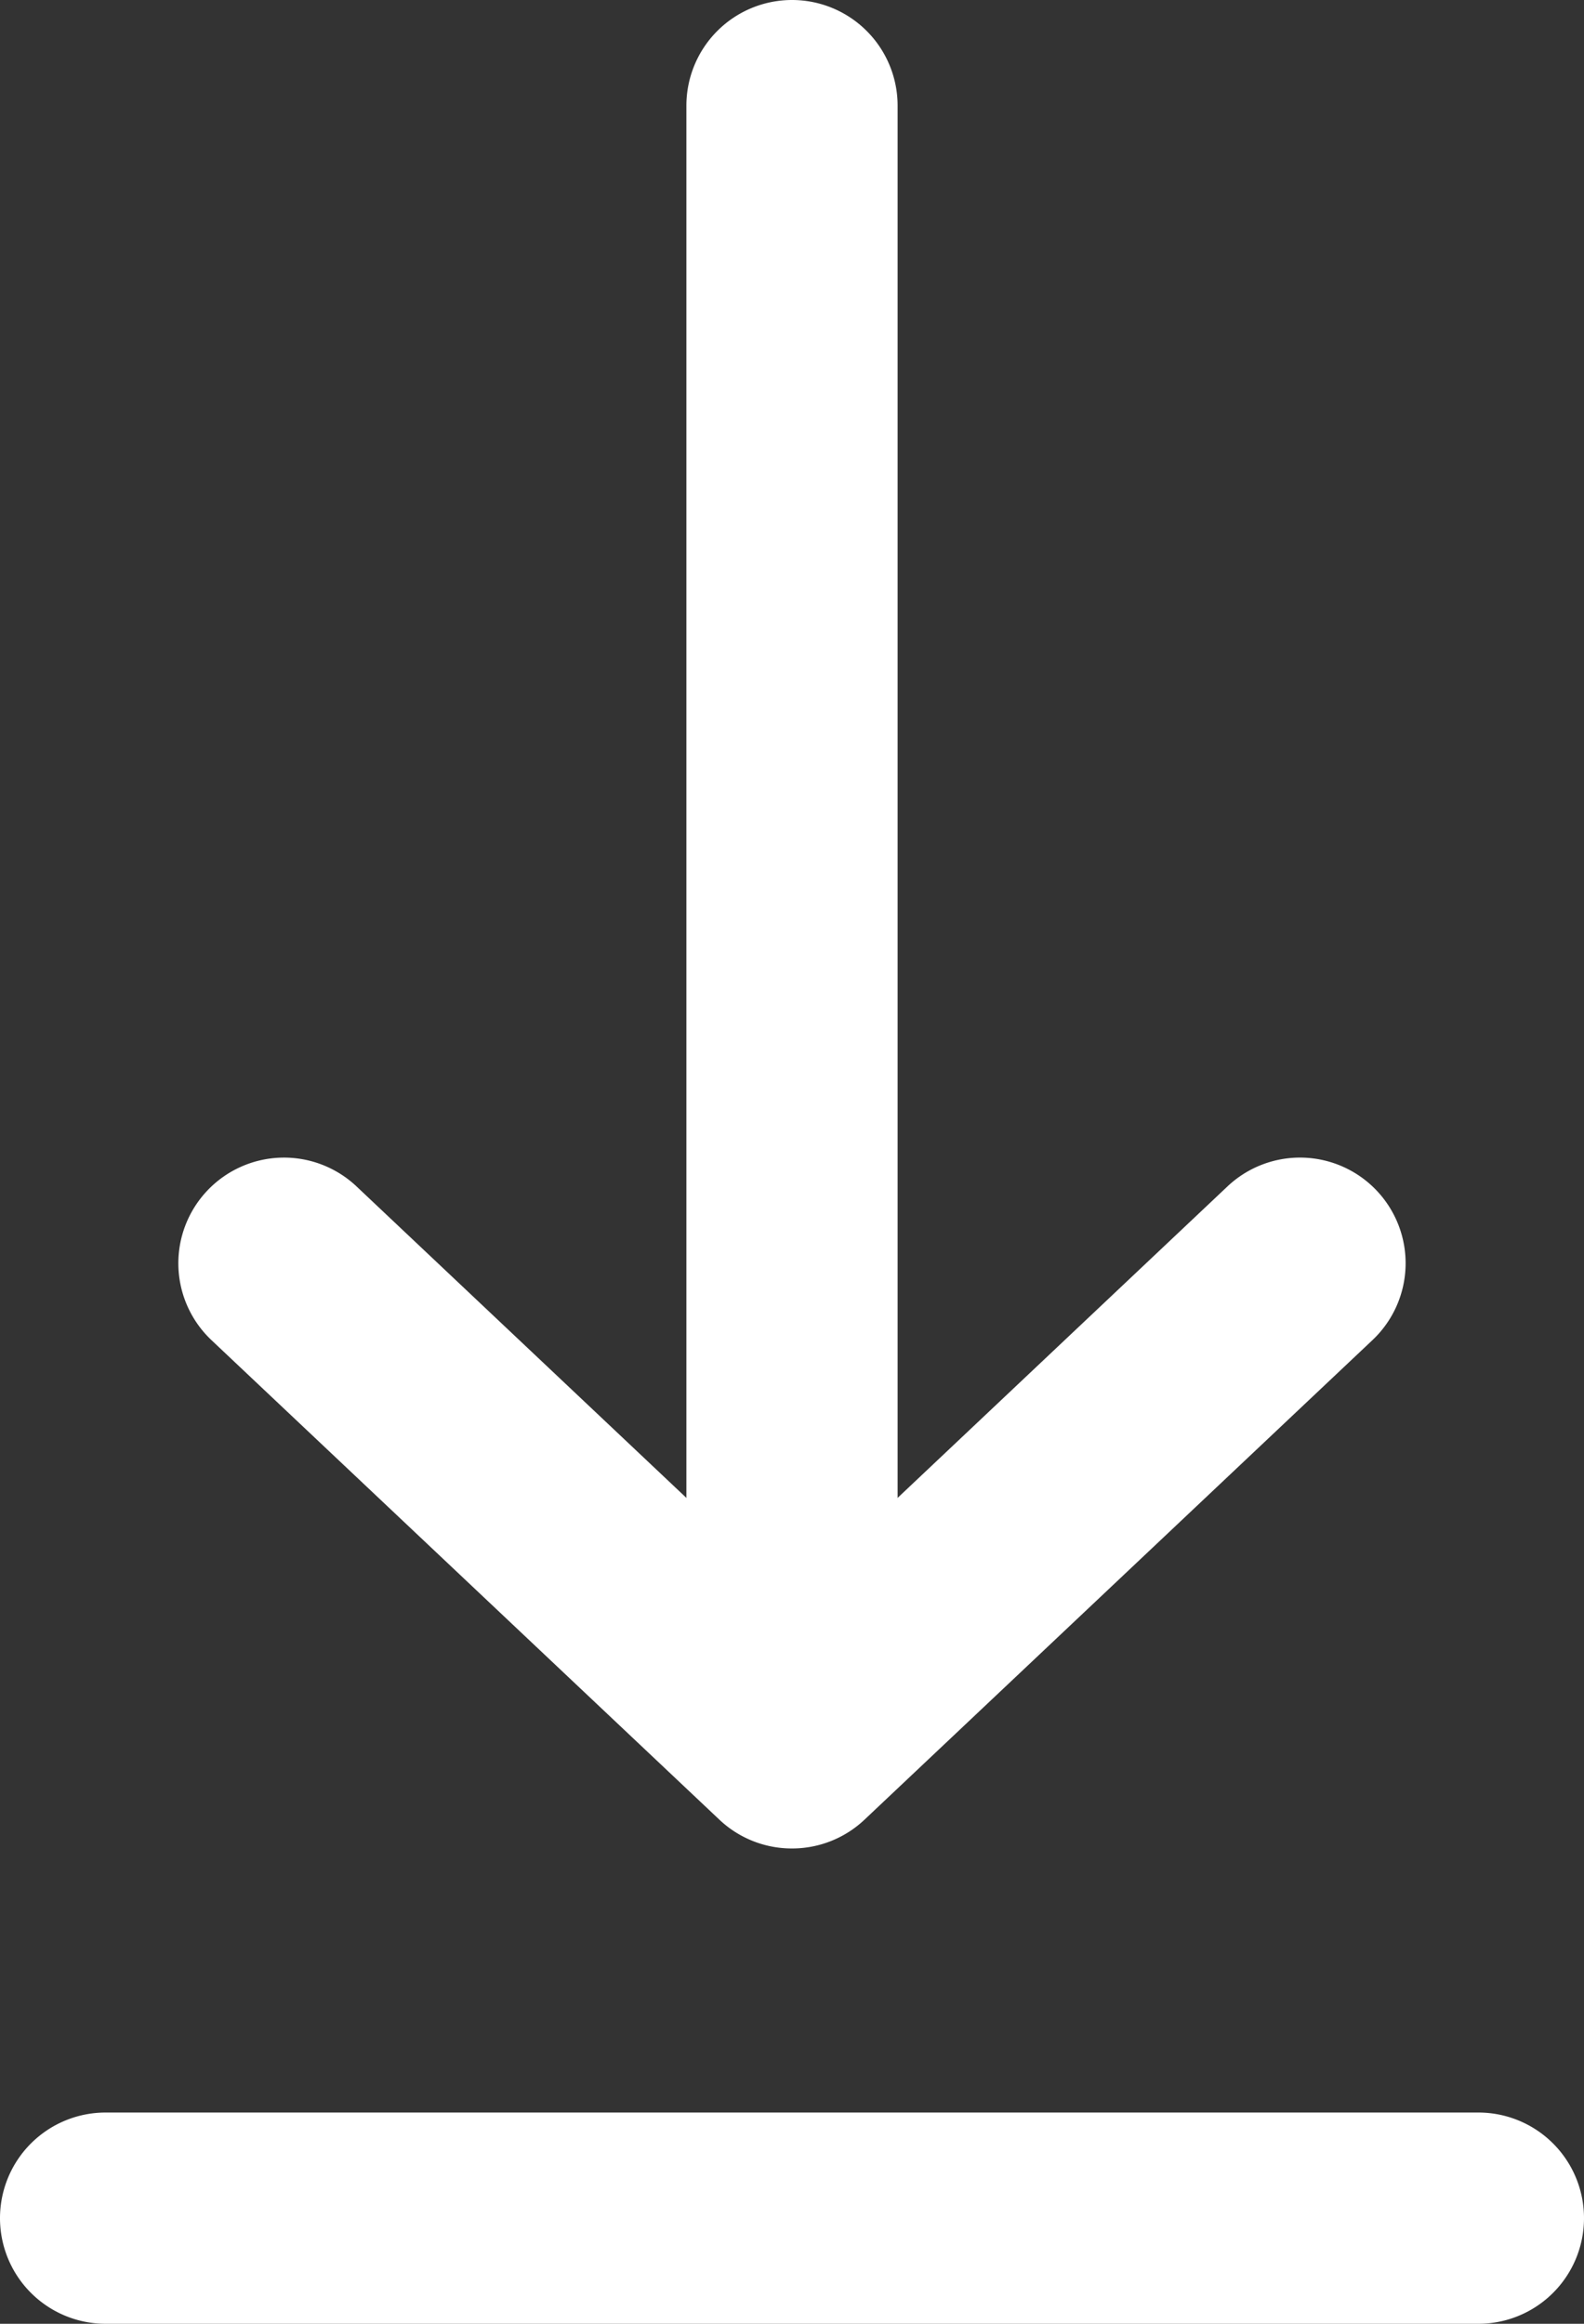
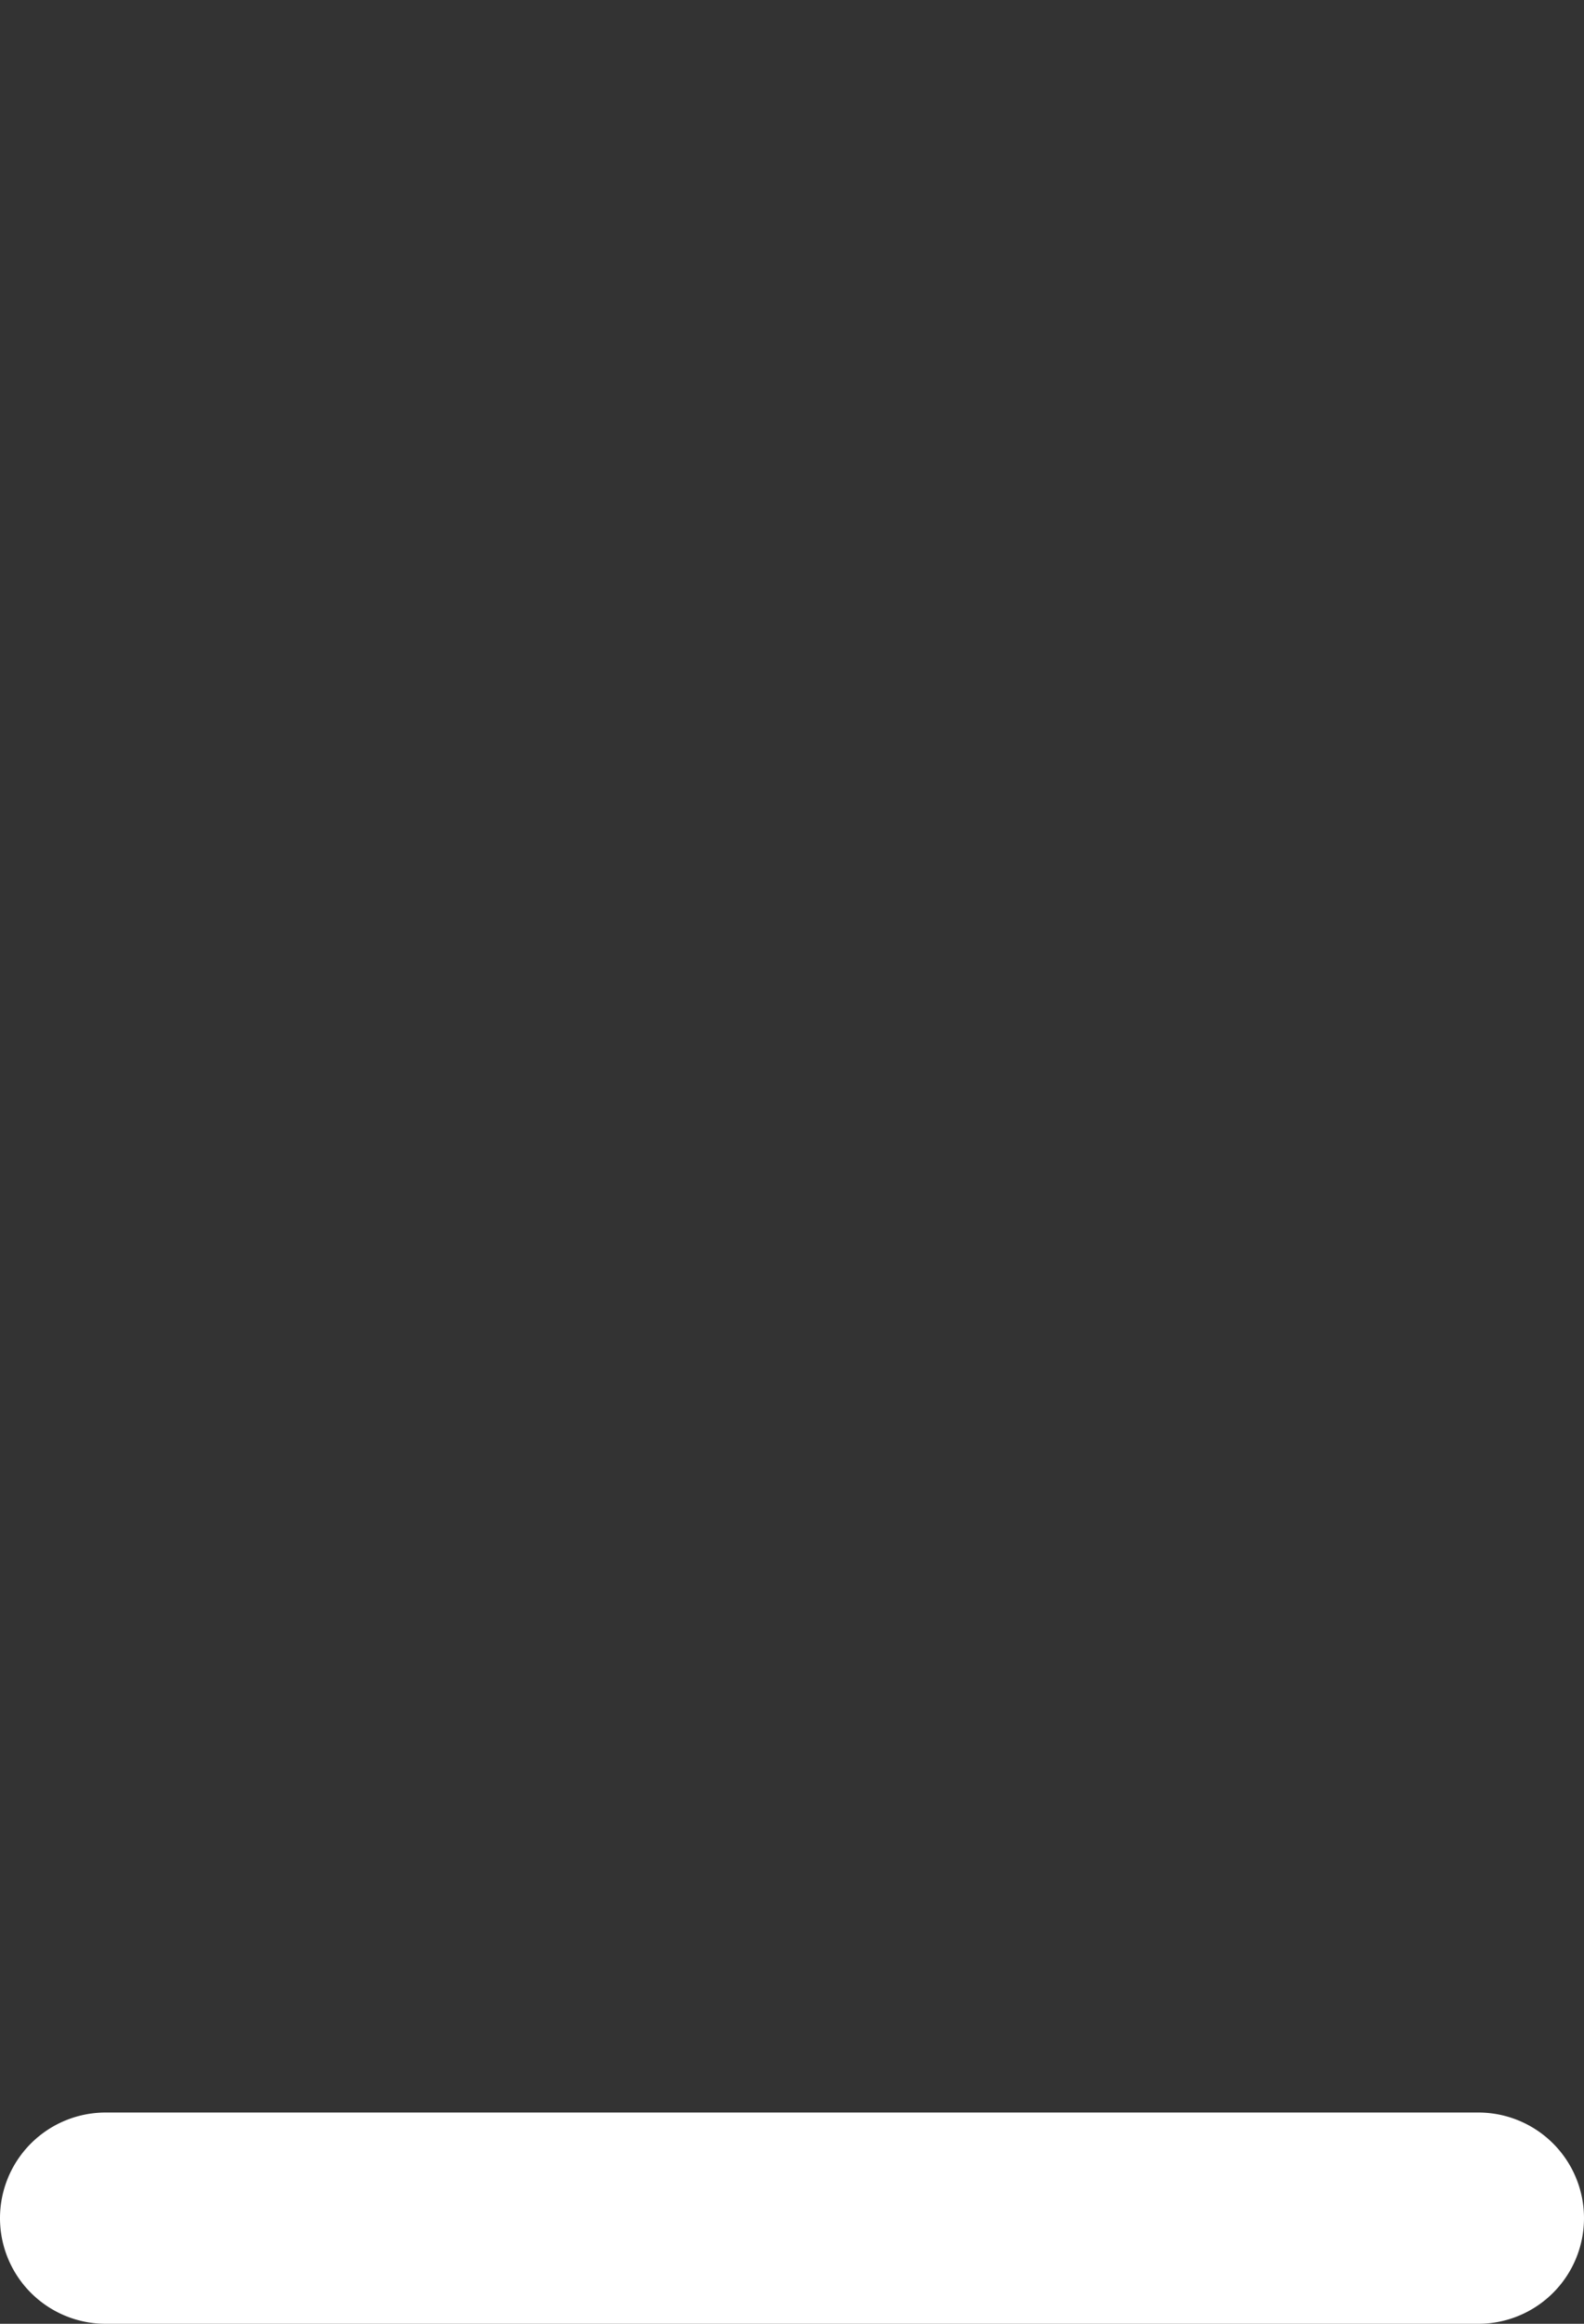
<svg xmlns="http://www.w3.org/2000/svg" id="_レイヤー_2" viewBox="0 0 15 22">
  <rect x="0" y="0" width="15" height="22" fill="#333333" stroke="none" />
  <defs>
    <style>.cls-1{fill:#fff}</style>
  </defs>
  <g id="_レイヤー_1-2">
    <g id="_1069_dl_h">
      <g id="_グループ_3895">
-         <path class="cls-1" d="M7.5 17.46a1 1 0 01-1-1V1a1 1 0 112 0v15.46a1 1 0 01-1 1z" />
-         <path class="cls-1" d="M7.5 17.5a.998.998 0 01-.687-.272l-4.81-4.54a1 1 0 011.373-1.456L7.5 15.125l4.124-3.893a1 1 0 011.373 1.455l-4.81 4.54a.998.998 0 01-.687.273z" />
-       </g>
+         </g>
      <path class="cls-1" d="M14 22H1a1 1 0 110-2h13a1 1 0 110 2z" />
    </g>
  </g>
</svg>